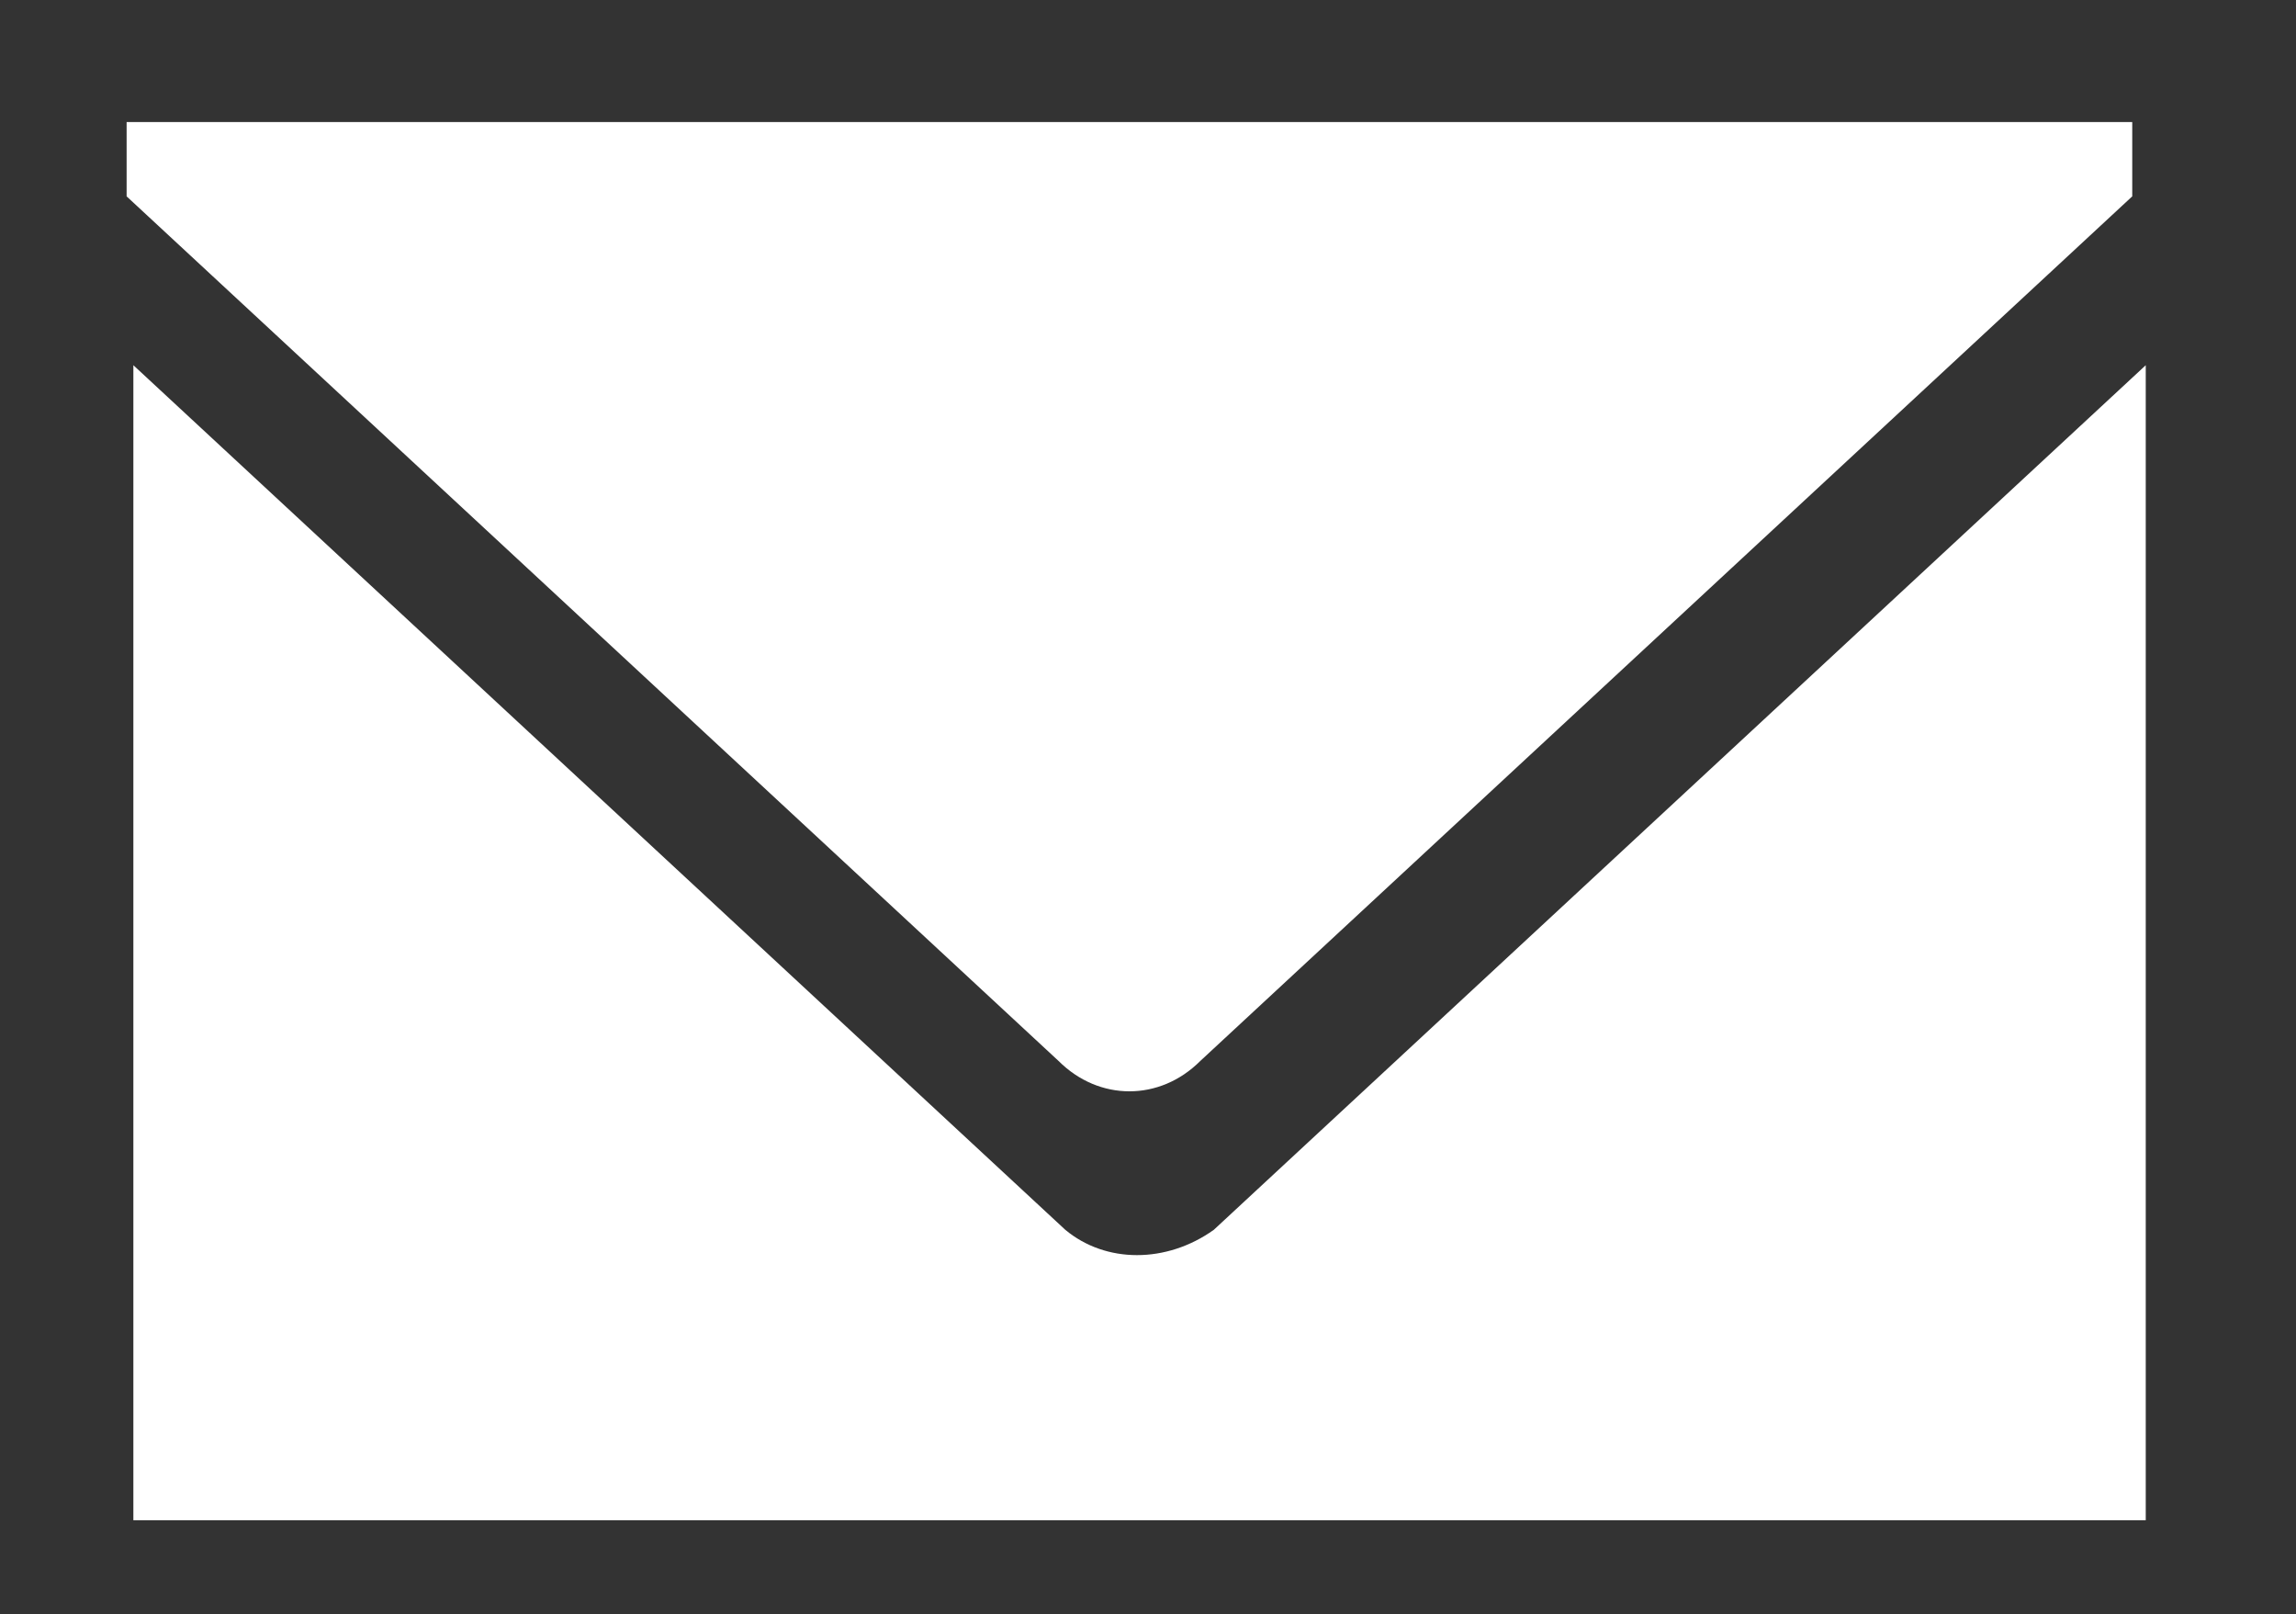
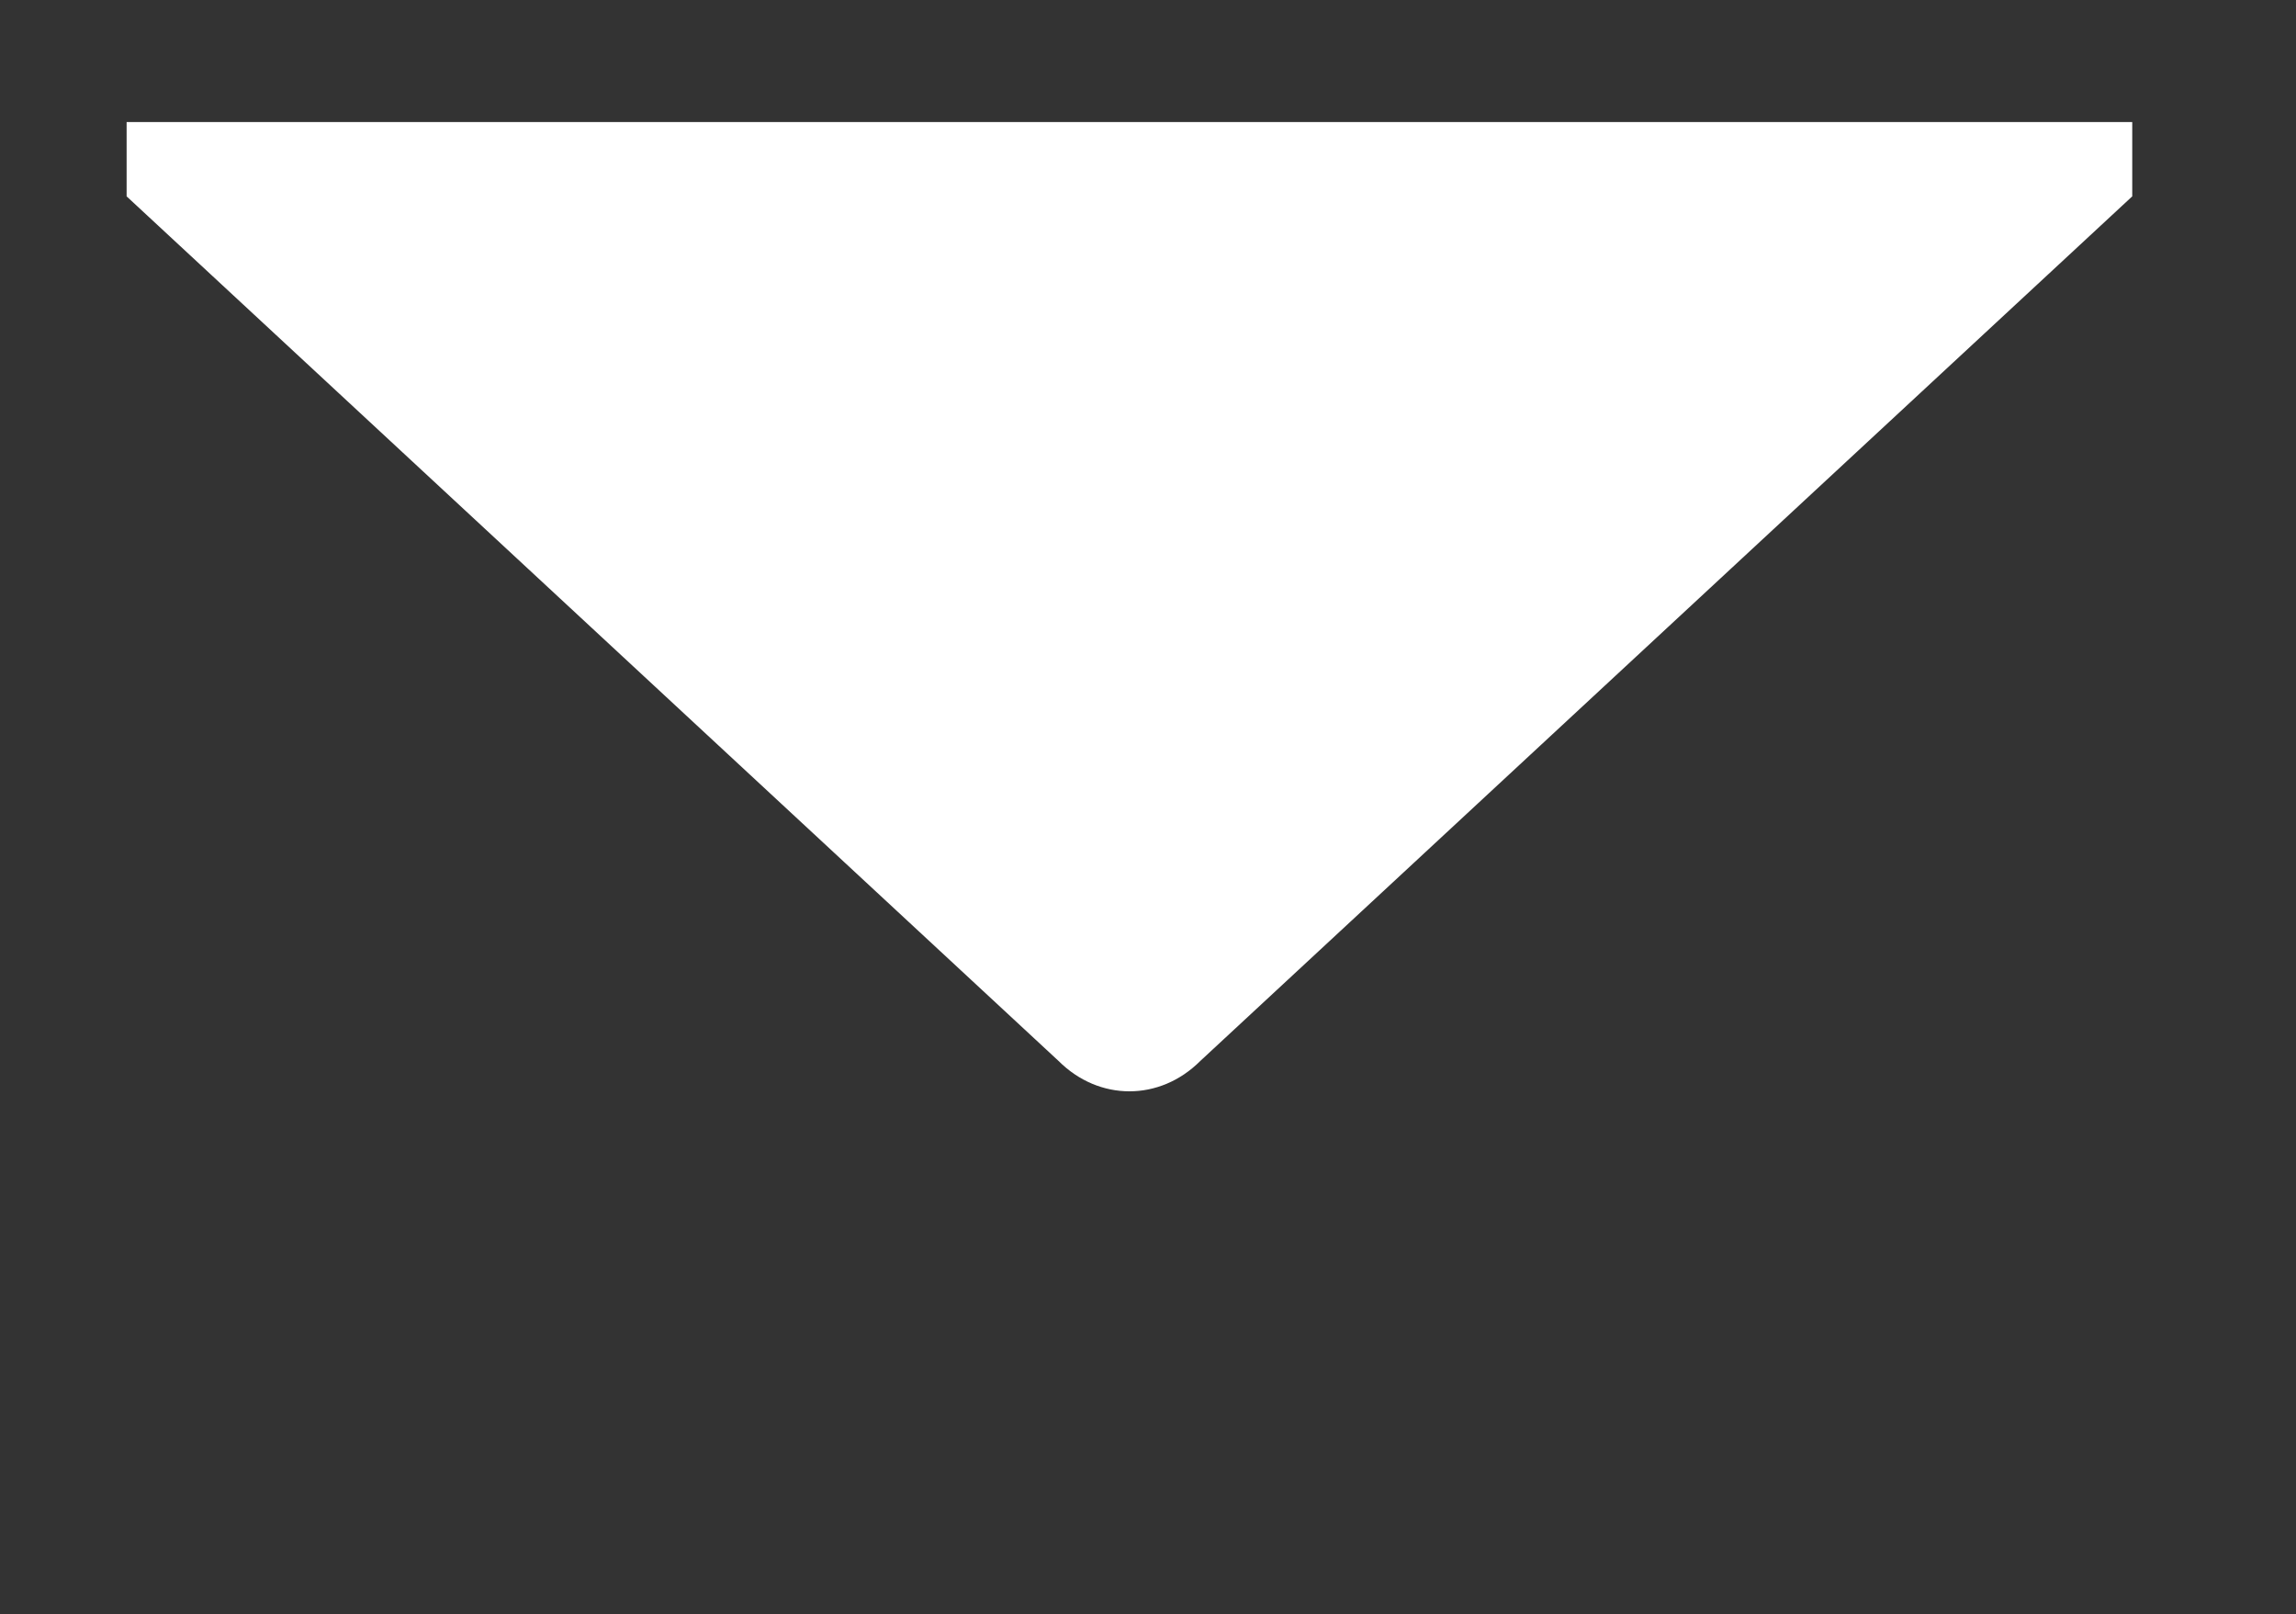
<svg xmlns="http://www.w3.org/2000/svg" version="1.1" id="レイヤー_1" x="0px" y="0px" width="34px" height="23.9px" viewBox="0 0 34 23.9" style="enable-background:new 0 0 34 23.9;" xml:space="preserve">
  <rect x="0" y="0" width="34" height="23.9" fill="#333333" stroke="none" />
  <style type="text/css">
	.st0{fill:#FFFFFF;}
</style>
  <g id="グループ_251996" transform="translate(-572.525 75.607)">
-     <path id="パス_537341" class="st0" d="M588.3-57.4l-13.8-12.8v17.1h29.8v-17.1l-13.8,12.8C589.8-56.9,588.9-56.9,588.3-57.4z" />
    <path id="パス_537342" class="st0" d="M574.4-73.8v1.1l13.8,12.8c0.6,0.6,1.5,0.6,2.1,0l13.8-12.8v-1.1L574.4-73.8z" />
  </g>
</svg>